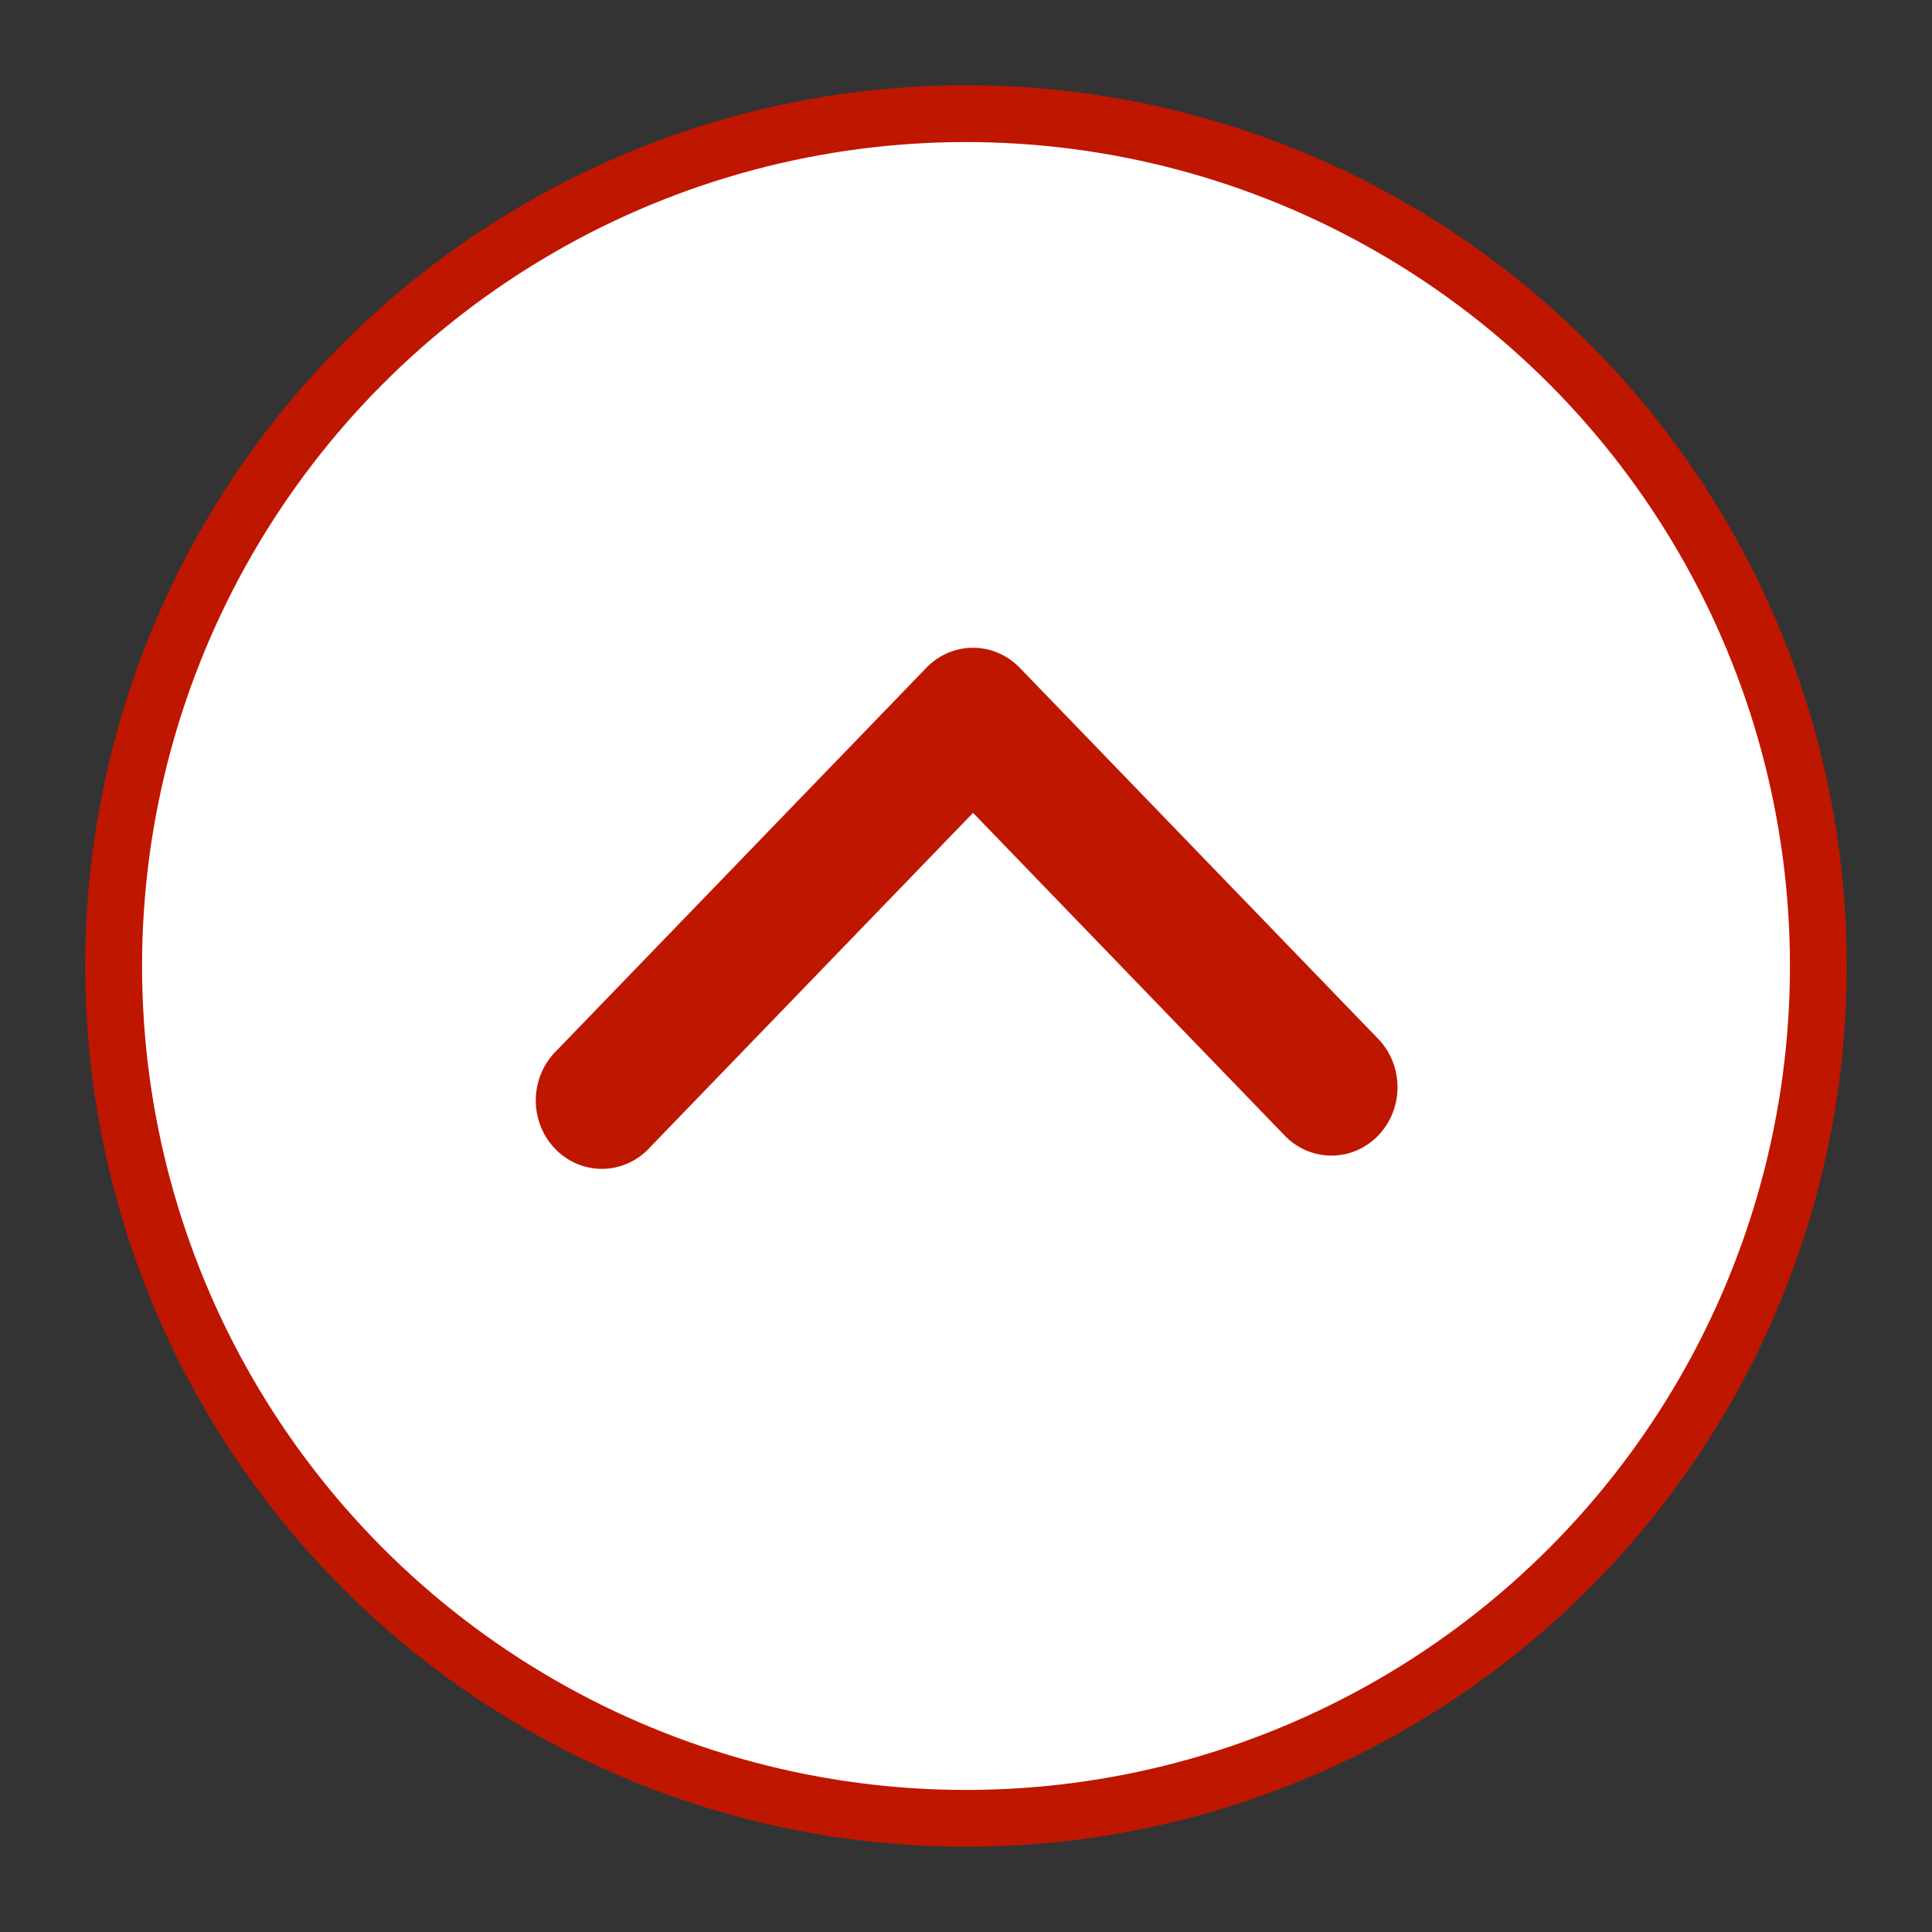
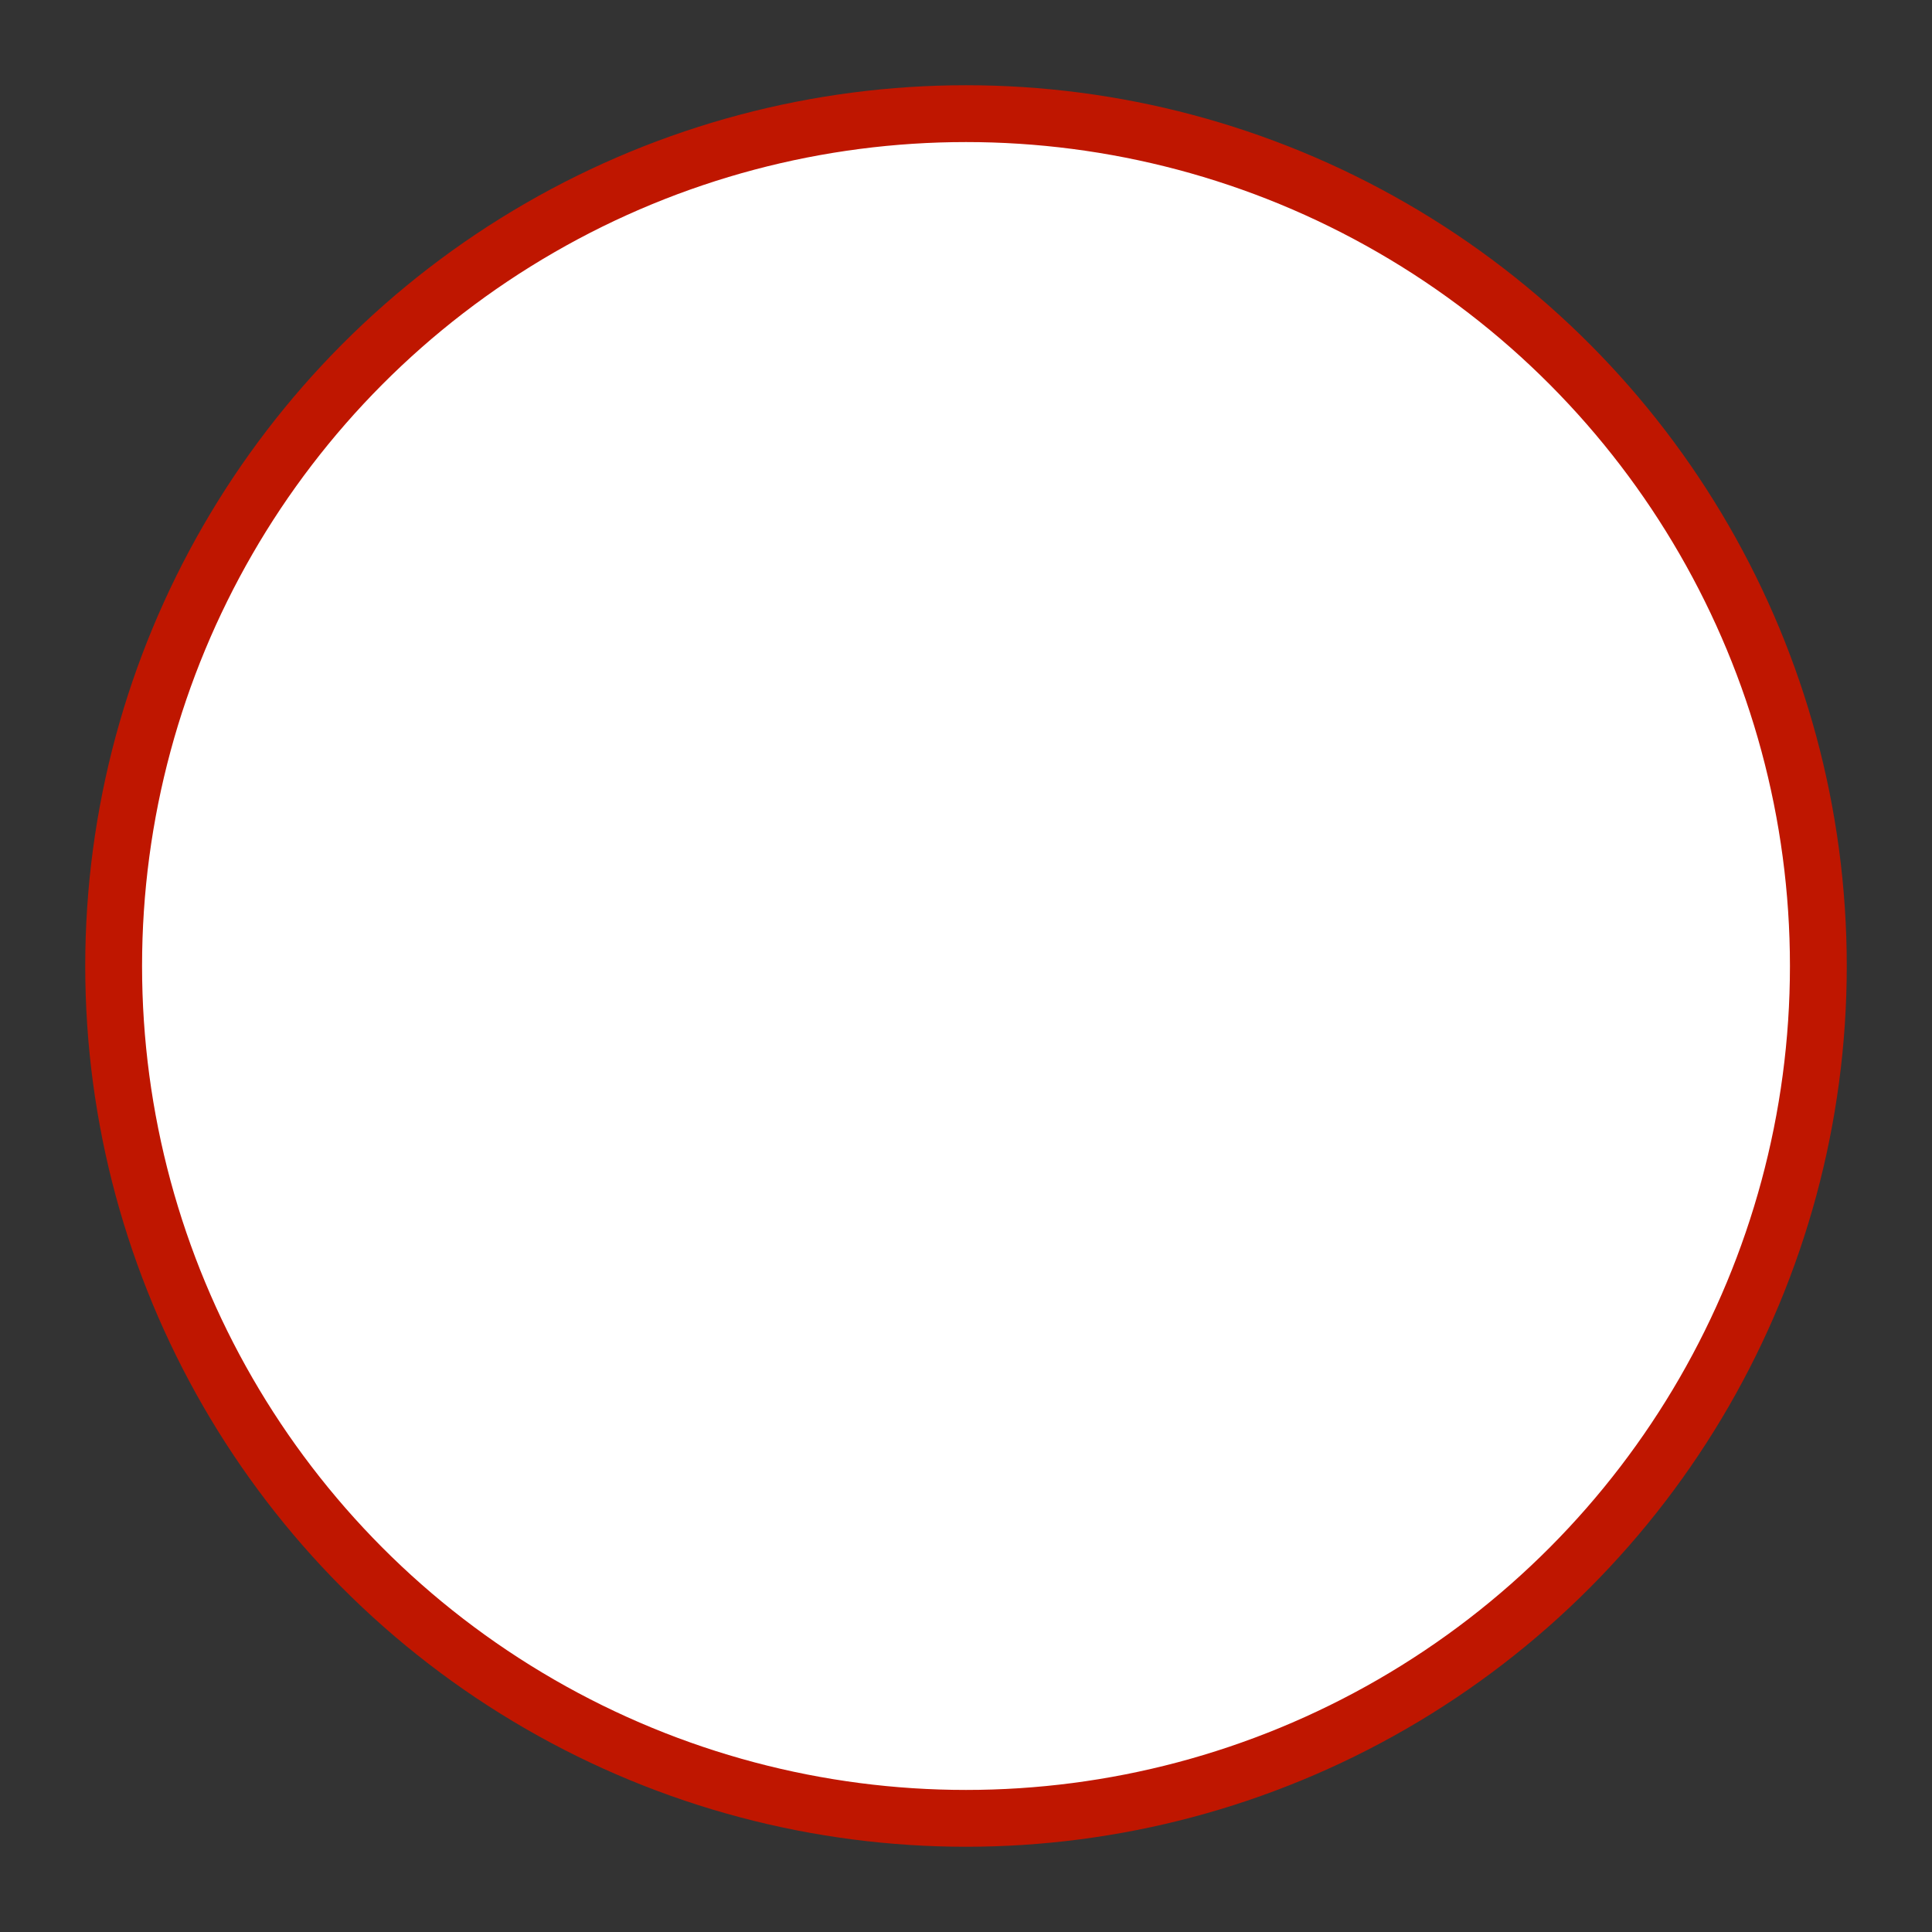
<svg xmlns="http://www.w3.org/2000/svg" xmlns:ns1="http://sodipodi.sourceforge.net/DTD/sodipodi-0.dtd" xmlns:ns2="http://www.inkscape.org/namespaces/inkscape" enable-background="new 0 0 100 50" viewBox="0 0 34 34" id="svg833" ns1:docname="up.svg" ns2:version="0.92.4 (5da689c313, 2019-01-14)">
  <rect x="0" y="0" width="34" height="34" fill="#333333" stroke="none" />
  <defs id="defs837" />
  <ns1:namedview pagecolor="#ffffff" bordercolor="#666666" borderopacity="1" objecttolerance="10" gridtolerance="10" guidetolerance="10" ns2:pageopacity="0" ns2:pageshadow="2" ns2:window-width="1920" ns2:window-height="1017" id="namedview835" showgrid="false" ns2:zoom="25" ns2:cx="17" ns2:cy="17" ns2:window-x="-8" ns2:window-y="-8" ns2:window-maximized="1" ns2:current-layer="svg833" />
  <circle cx="17" cy="17" r="15" fill="#fff" fill-opacity=".502" stroke="#800f00" id="circle829" style="fill:#fff;fill-opacity:1;stroke:#bf1600;stroke-opacity:1" />
-   <path d="m24.594 19.132a1.163 1.204.0 0 1-1.998.839l-5.472-5.666-5.686 5.887a1.163 1.204.0 1 1-1.644-1.702l6.508-6.738a1.163 1.204.0 0 1 1.644.0l6.294 6.516a1.163 1.204.0 0 1 .354.864z" color="#000" color-rendering="auto" dominant-baseline="auto" enable-background="accumulate" fill="#800f00" image-rendering="auto" shape-rendering="auto" solid-color="#000000" stroke="#fff" stroke-width="0" style="font-feature-settings:normal;font-variant-alternates:normal;font-variant-caps:normal;font-variant-ligatures:normal;font-variant-numeric:normal;font-variant-position:normal;isolation:auto;mix-blend-mode:normal;shape-padding:0;text-decoration-color:#000;text-decoration-line:none;text-decoration-style:solid;text-indent:0;text-orientation:mixed;text-transform:none;white-space:normal;fill:#bf1600;fill-opacity:1" id="path831" />
</svg>